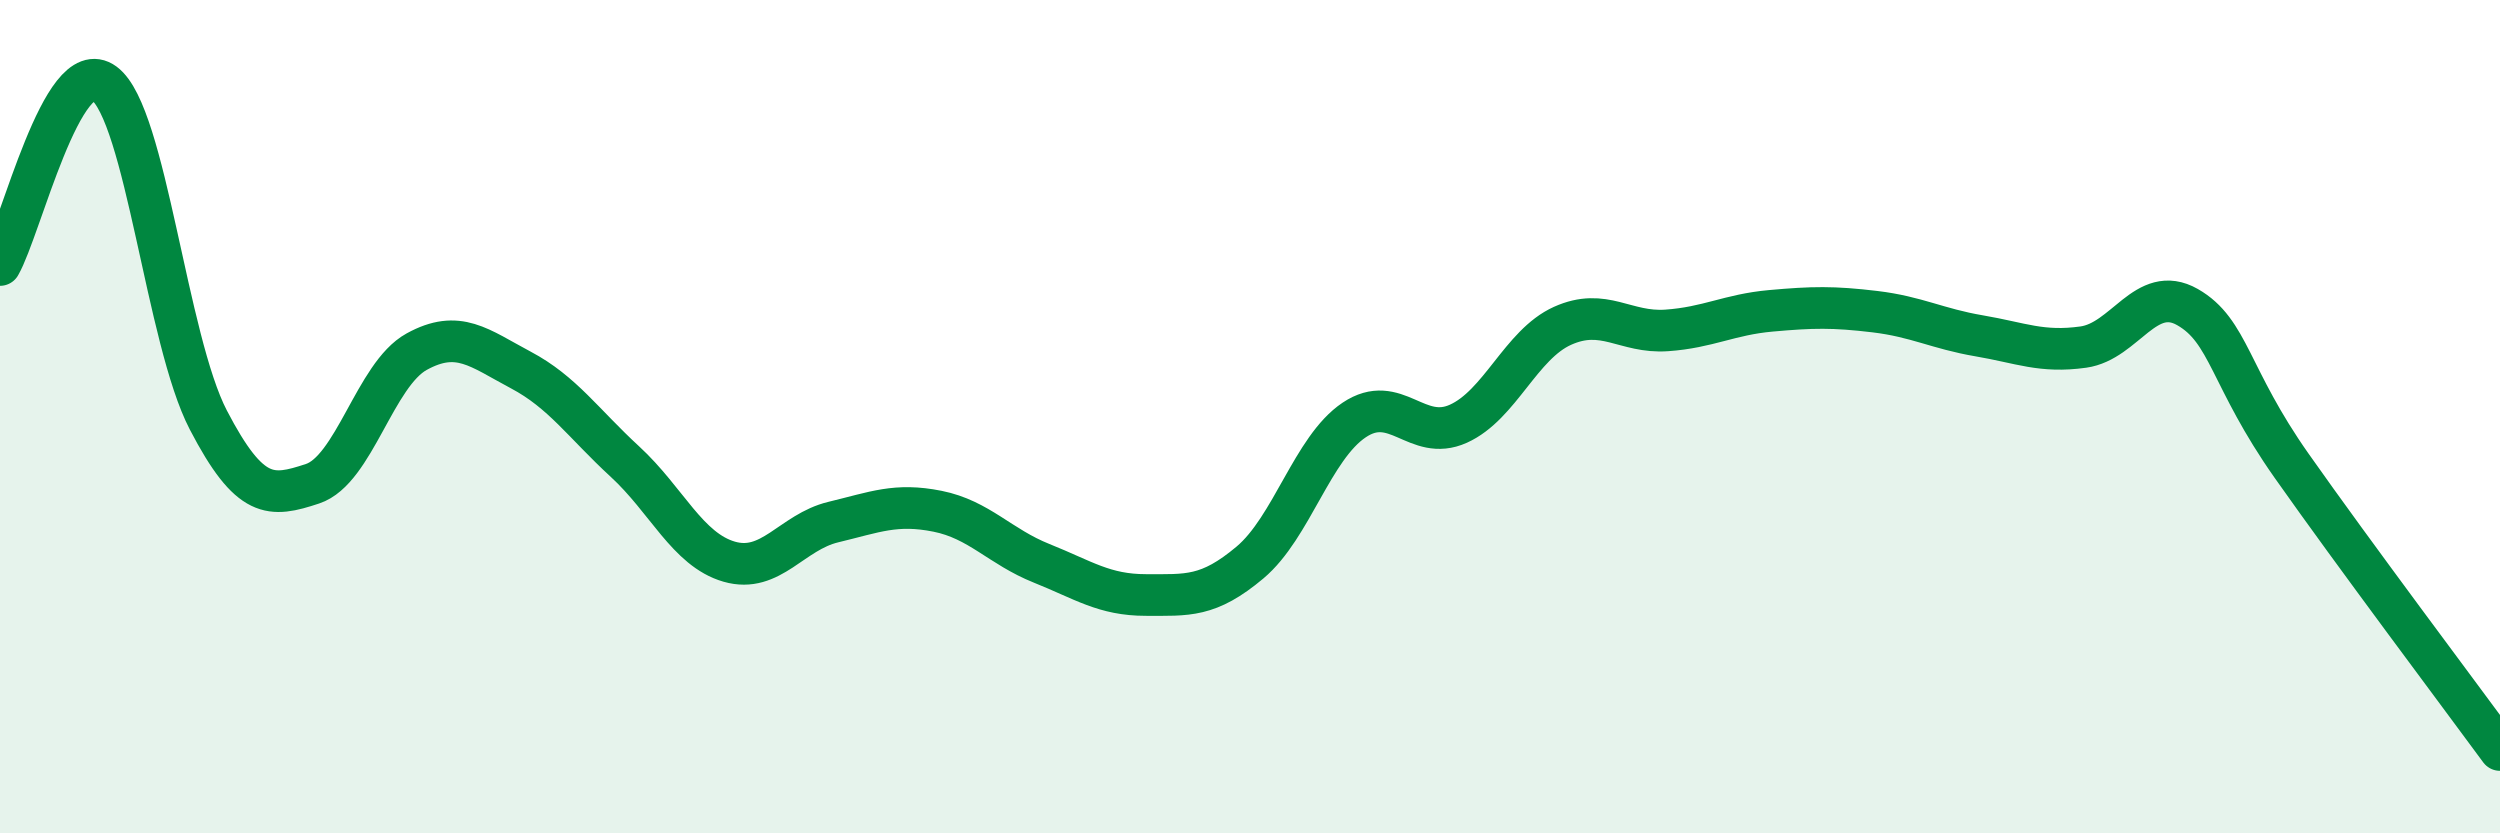
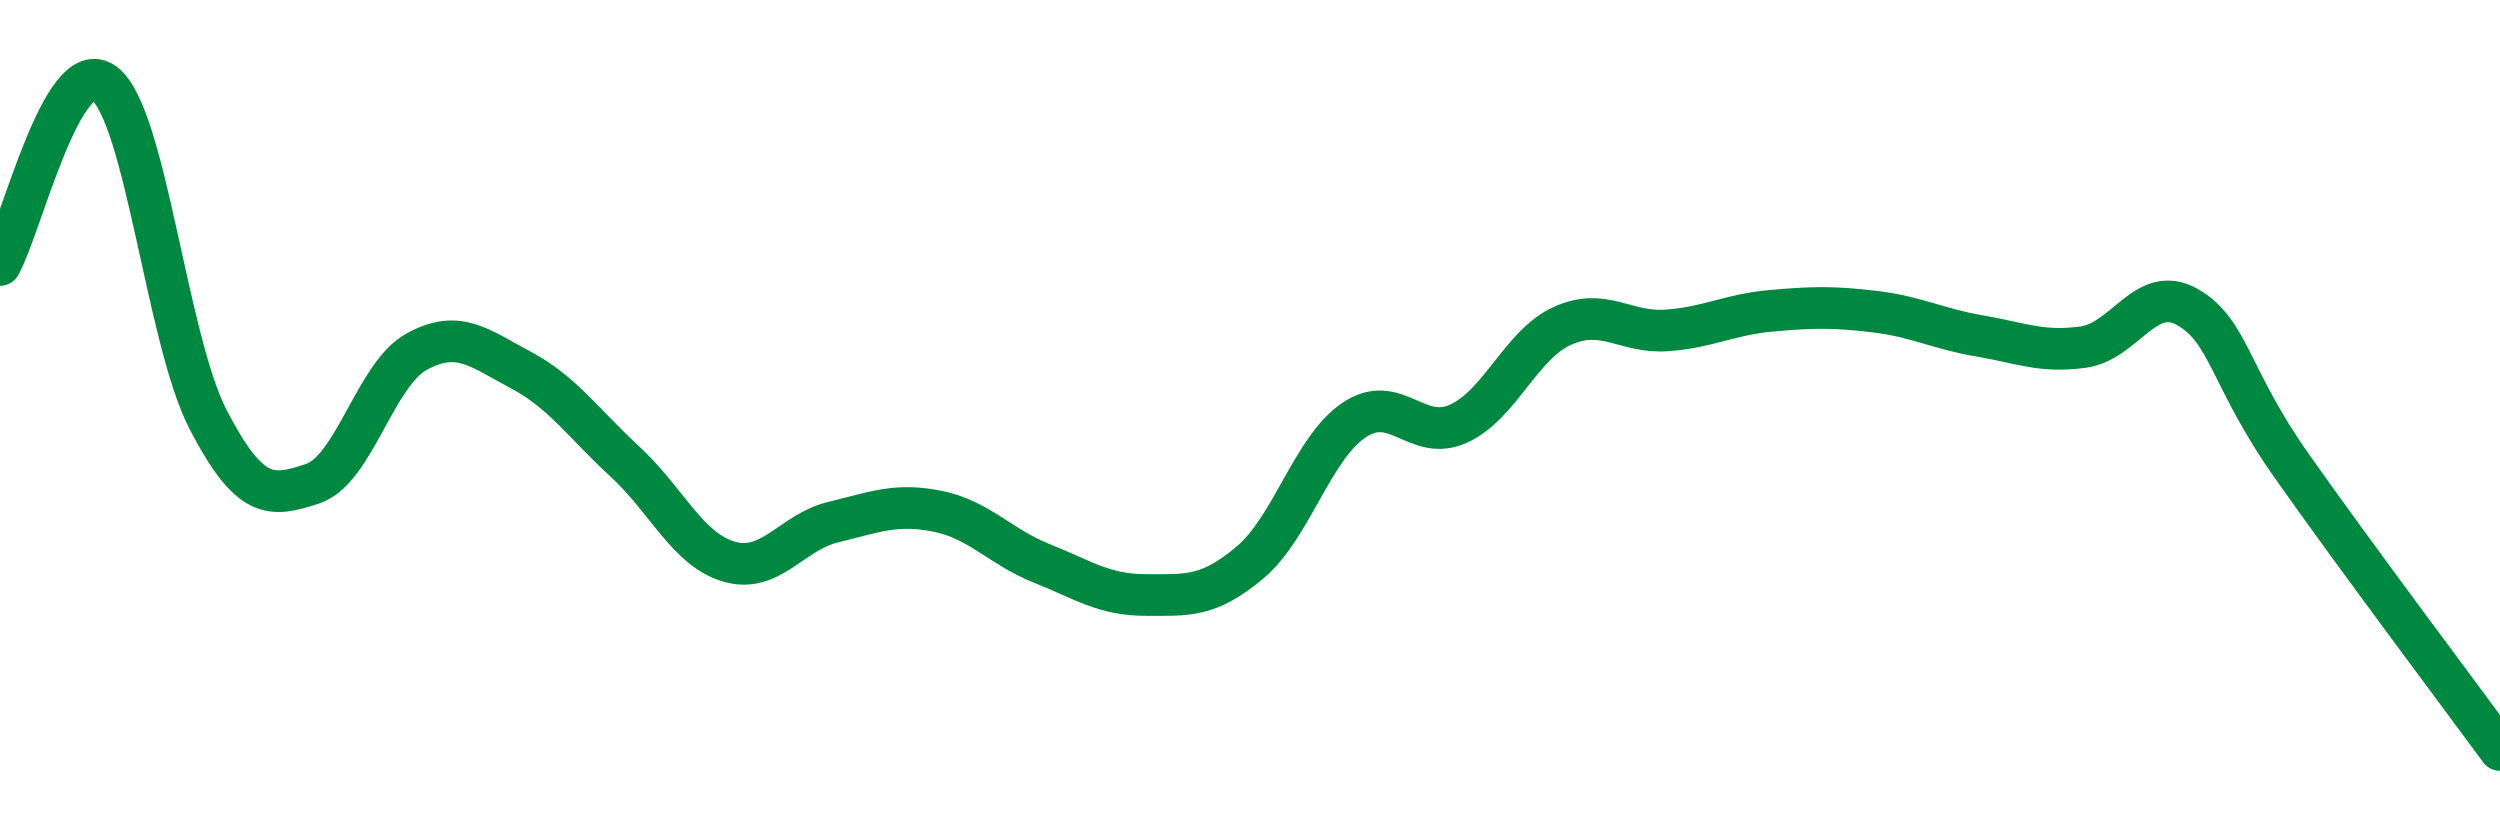
<svg xmlns="http://www.w3.org/2000/svg" width="60" height="20" viewBox="0 0 60 20">
-   <path d="M 0,6.36 C 0.5,5.49 1.5,1.26 2.5,2 C 3.5,2.74 4,8.16 5,10.08 C 6,12 6.5,11.94 7.5,11.61 C 8.5,11.28 9,8.99 10,8.44 C 11,7.89 11.5,8.35 12.5,8.88 C 13.5,9.41 14,10.16 15,11.08 C 16,12 16.5,13.19 17.5,13.48 C 18.5,13.77 19,12.77 20,12.53 C 21,12.29 21.5,12.07 22.5,12.27 C 23.5,12.47 24,13.12 25,13.52 C 26,13.92 26.5,14.28 27.5,14.28 C 28.5,14.28 29,14.34 30,13.5 C 31,12.66 31.5,10.75 32.5,10.08 C 33.5,9.41 34,10.62 35,10.17 C 36,9.72 36.5,8.27 37.5,7.82 C 38.5,7.37 39,8 40,7.93 C 41,7.86 41.5,7.55 42.5,7.46 C 43.5,7.37 44,7.36 45,7.48 C 46,7.6 46.5,7.89 47.5,8.06 C 48.5,8.23 49,8.47 50,8.33 C 51,8.19 51.5,6.8 52.5,7.37 C 53.5,7.94 53.5,9.05 55,11.18 C 56.5,13.31 59,16.64 60,18L60 20L0 20Z" fill="#008740" opacity="0.1" stroke-linecap="round" stroke-linejoin="round" />
  <path d="M 0,6.36 C 0.5,5.49 1.5,1.26 2.5,2 C 3.5,2.74 4,8.16 5,10.08 C 6,12 6.5,11.94 7.5,11.61 C 8.5,11.28 9,8.99 10,8.44 C 11,7.89 11.5,8.35 12.5,8.88 C 13.5,9.41 14,10.16 15,11.08 C 16,12 16.5,13.19 17.5,13.48 C 18.5,13.77 19,12.77 20,12.53 C 21,12.29 21.5,12.07 22.5,12.27 C 23.5,12.47 24,13.12 25,13.52 C 26,13.92 26.5,14.28 27.5,14.28 C 28.5,14.28 29,14.34 30,13.5 C 31,12.66 31.5,10.75 32.5,10.08 C 33.5,9.41 34,10.62 35,10.17 C 36,9.72 36.5,8.27 37.5,7.82 C 38.5,7.37 39,8 40,7.93 C 41,7.86 41.5,7.55 42.5,7.46 C 43.5,7.37 44,7.36 45,7.48 C 46,7.6 46.5,7.89 47.5,8.06 C 48.5,8.23 49,8.47 50,8.33 C 51,8.19 51.5,6.8 52.5,7.37 C 53.5,7.94 53.5,9.05 55,11.18 C 56.5,13.31 59,16.64 60,18" stroke="#008740" stroke-width="1" fill="none" stroke-linecap="round" stroke-linejoin="round" />
</svg>